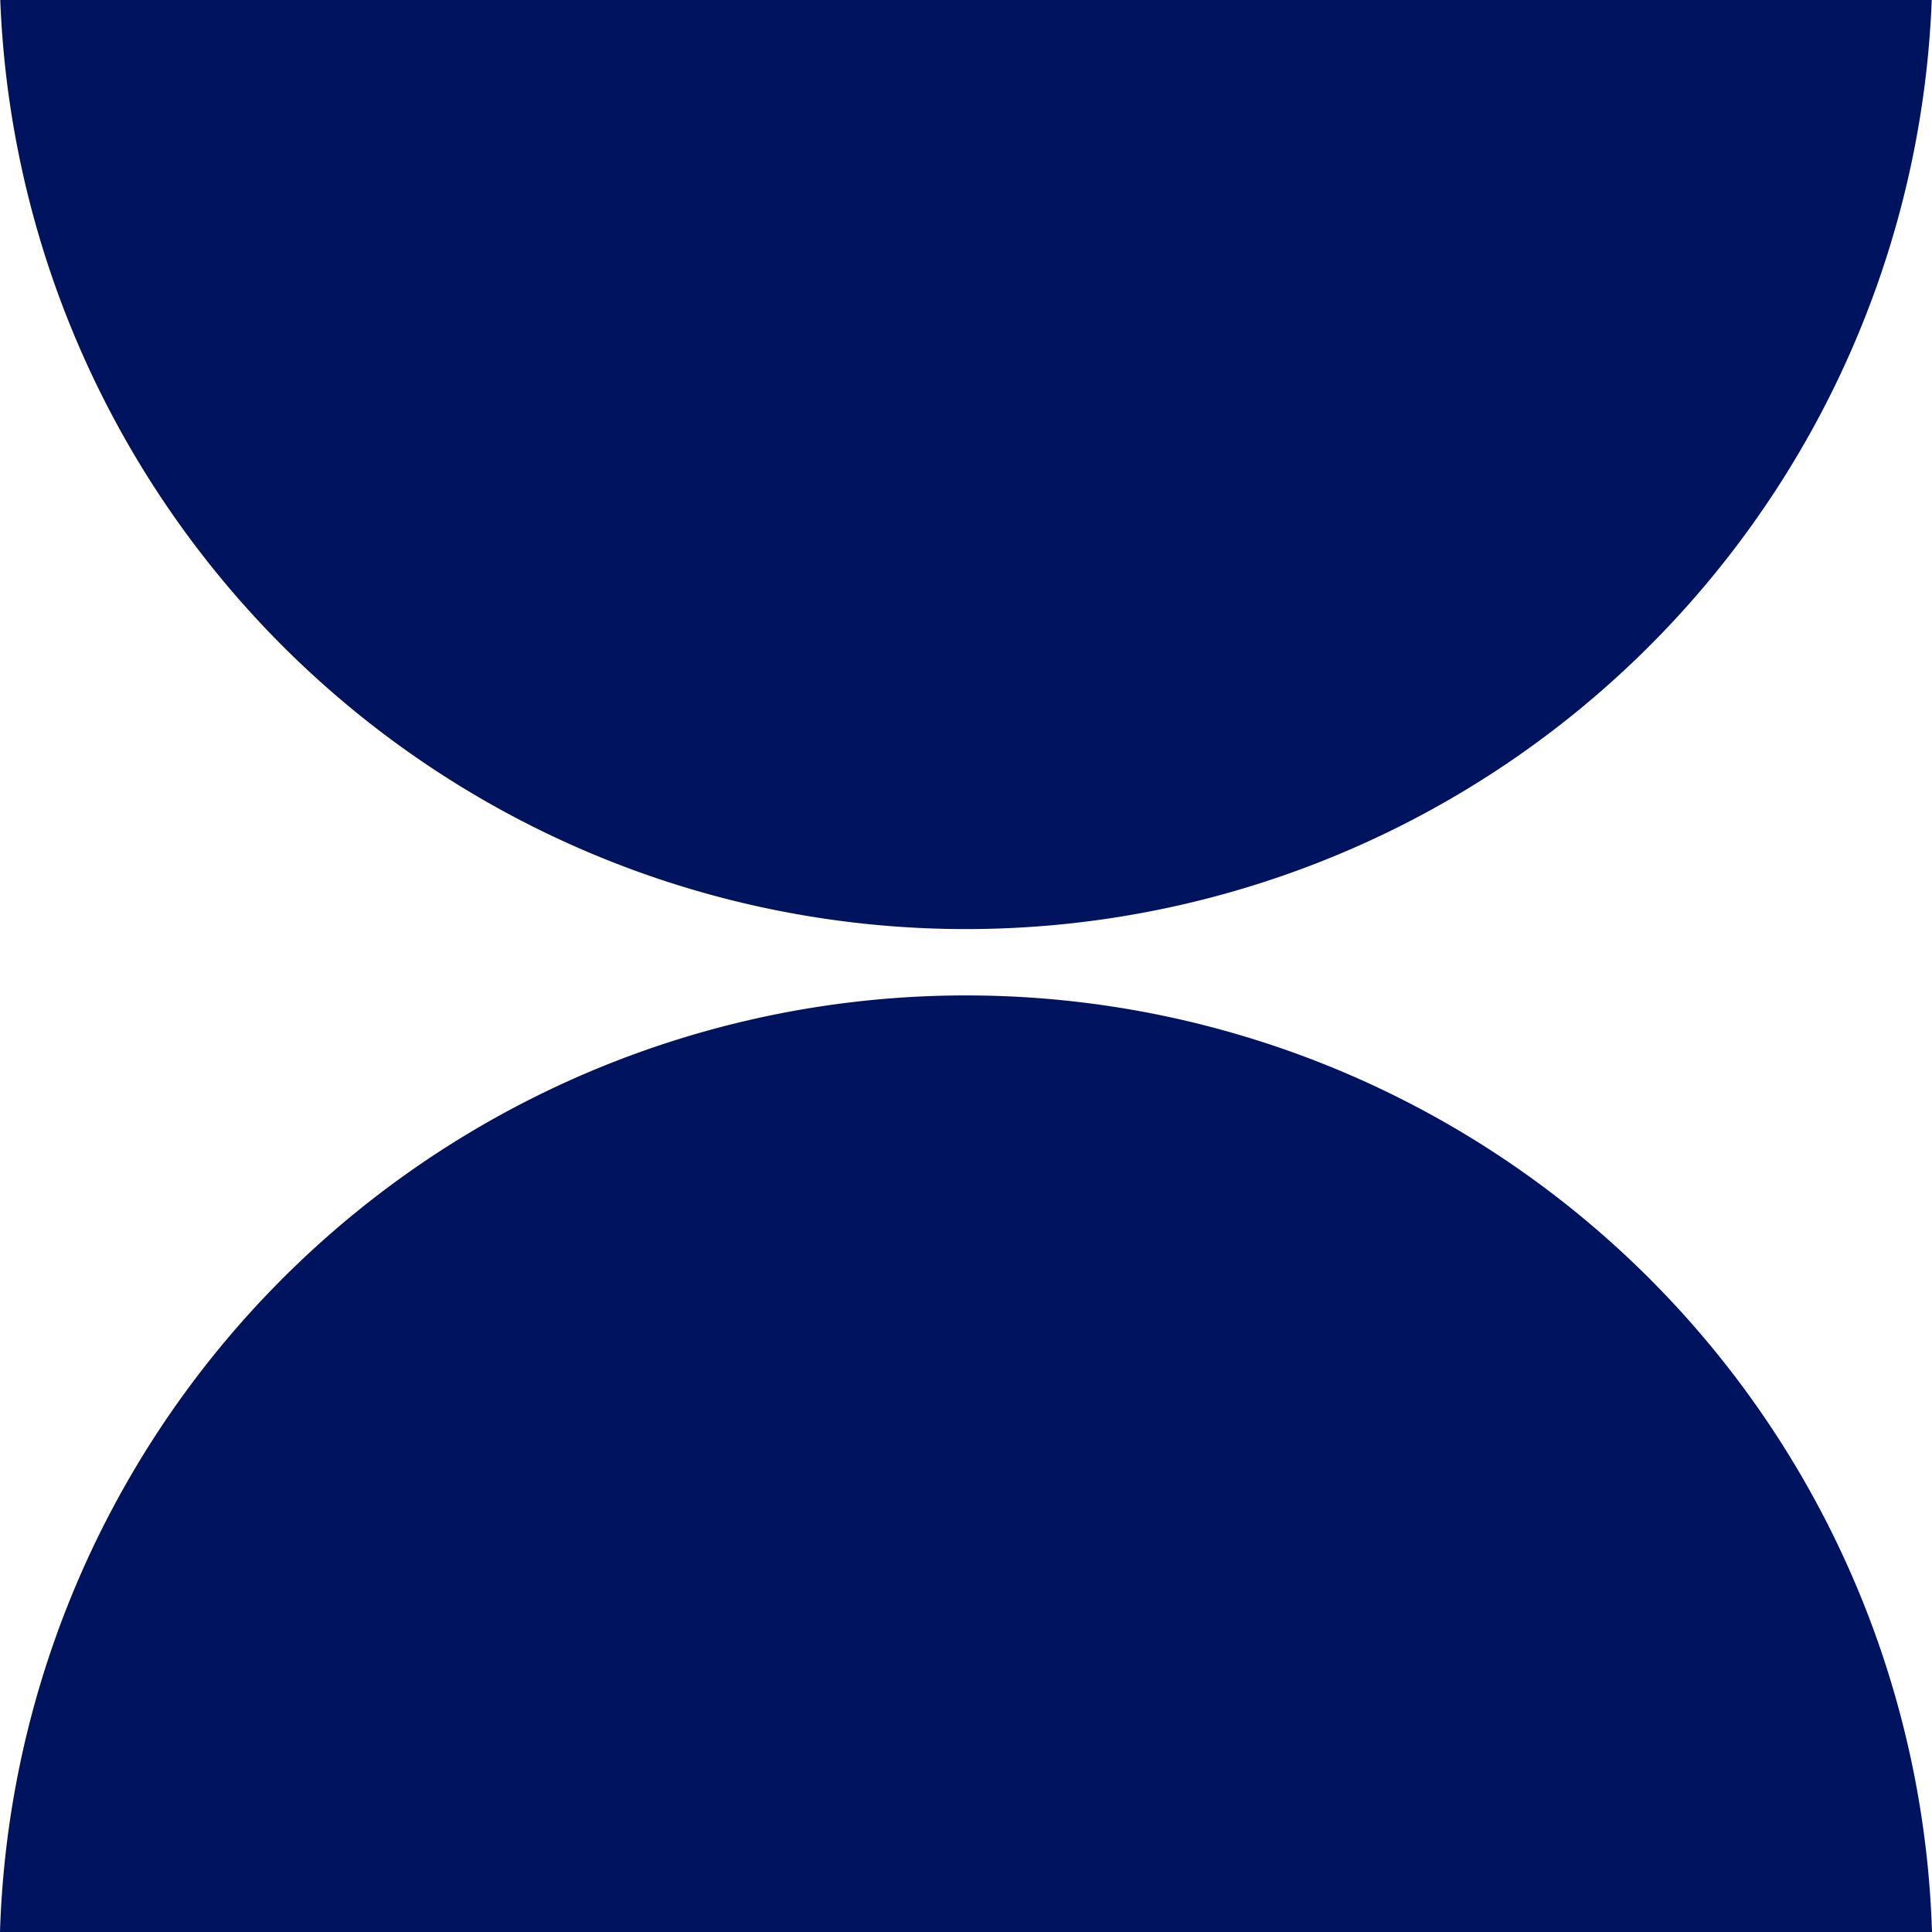
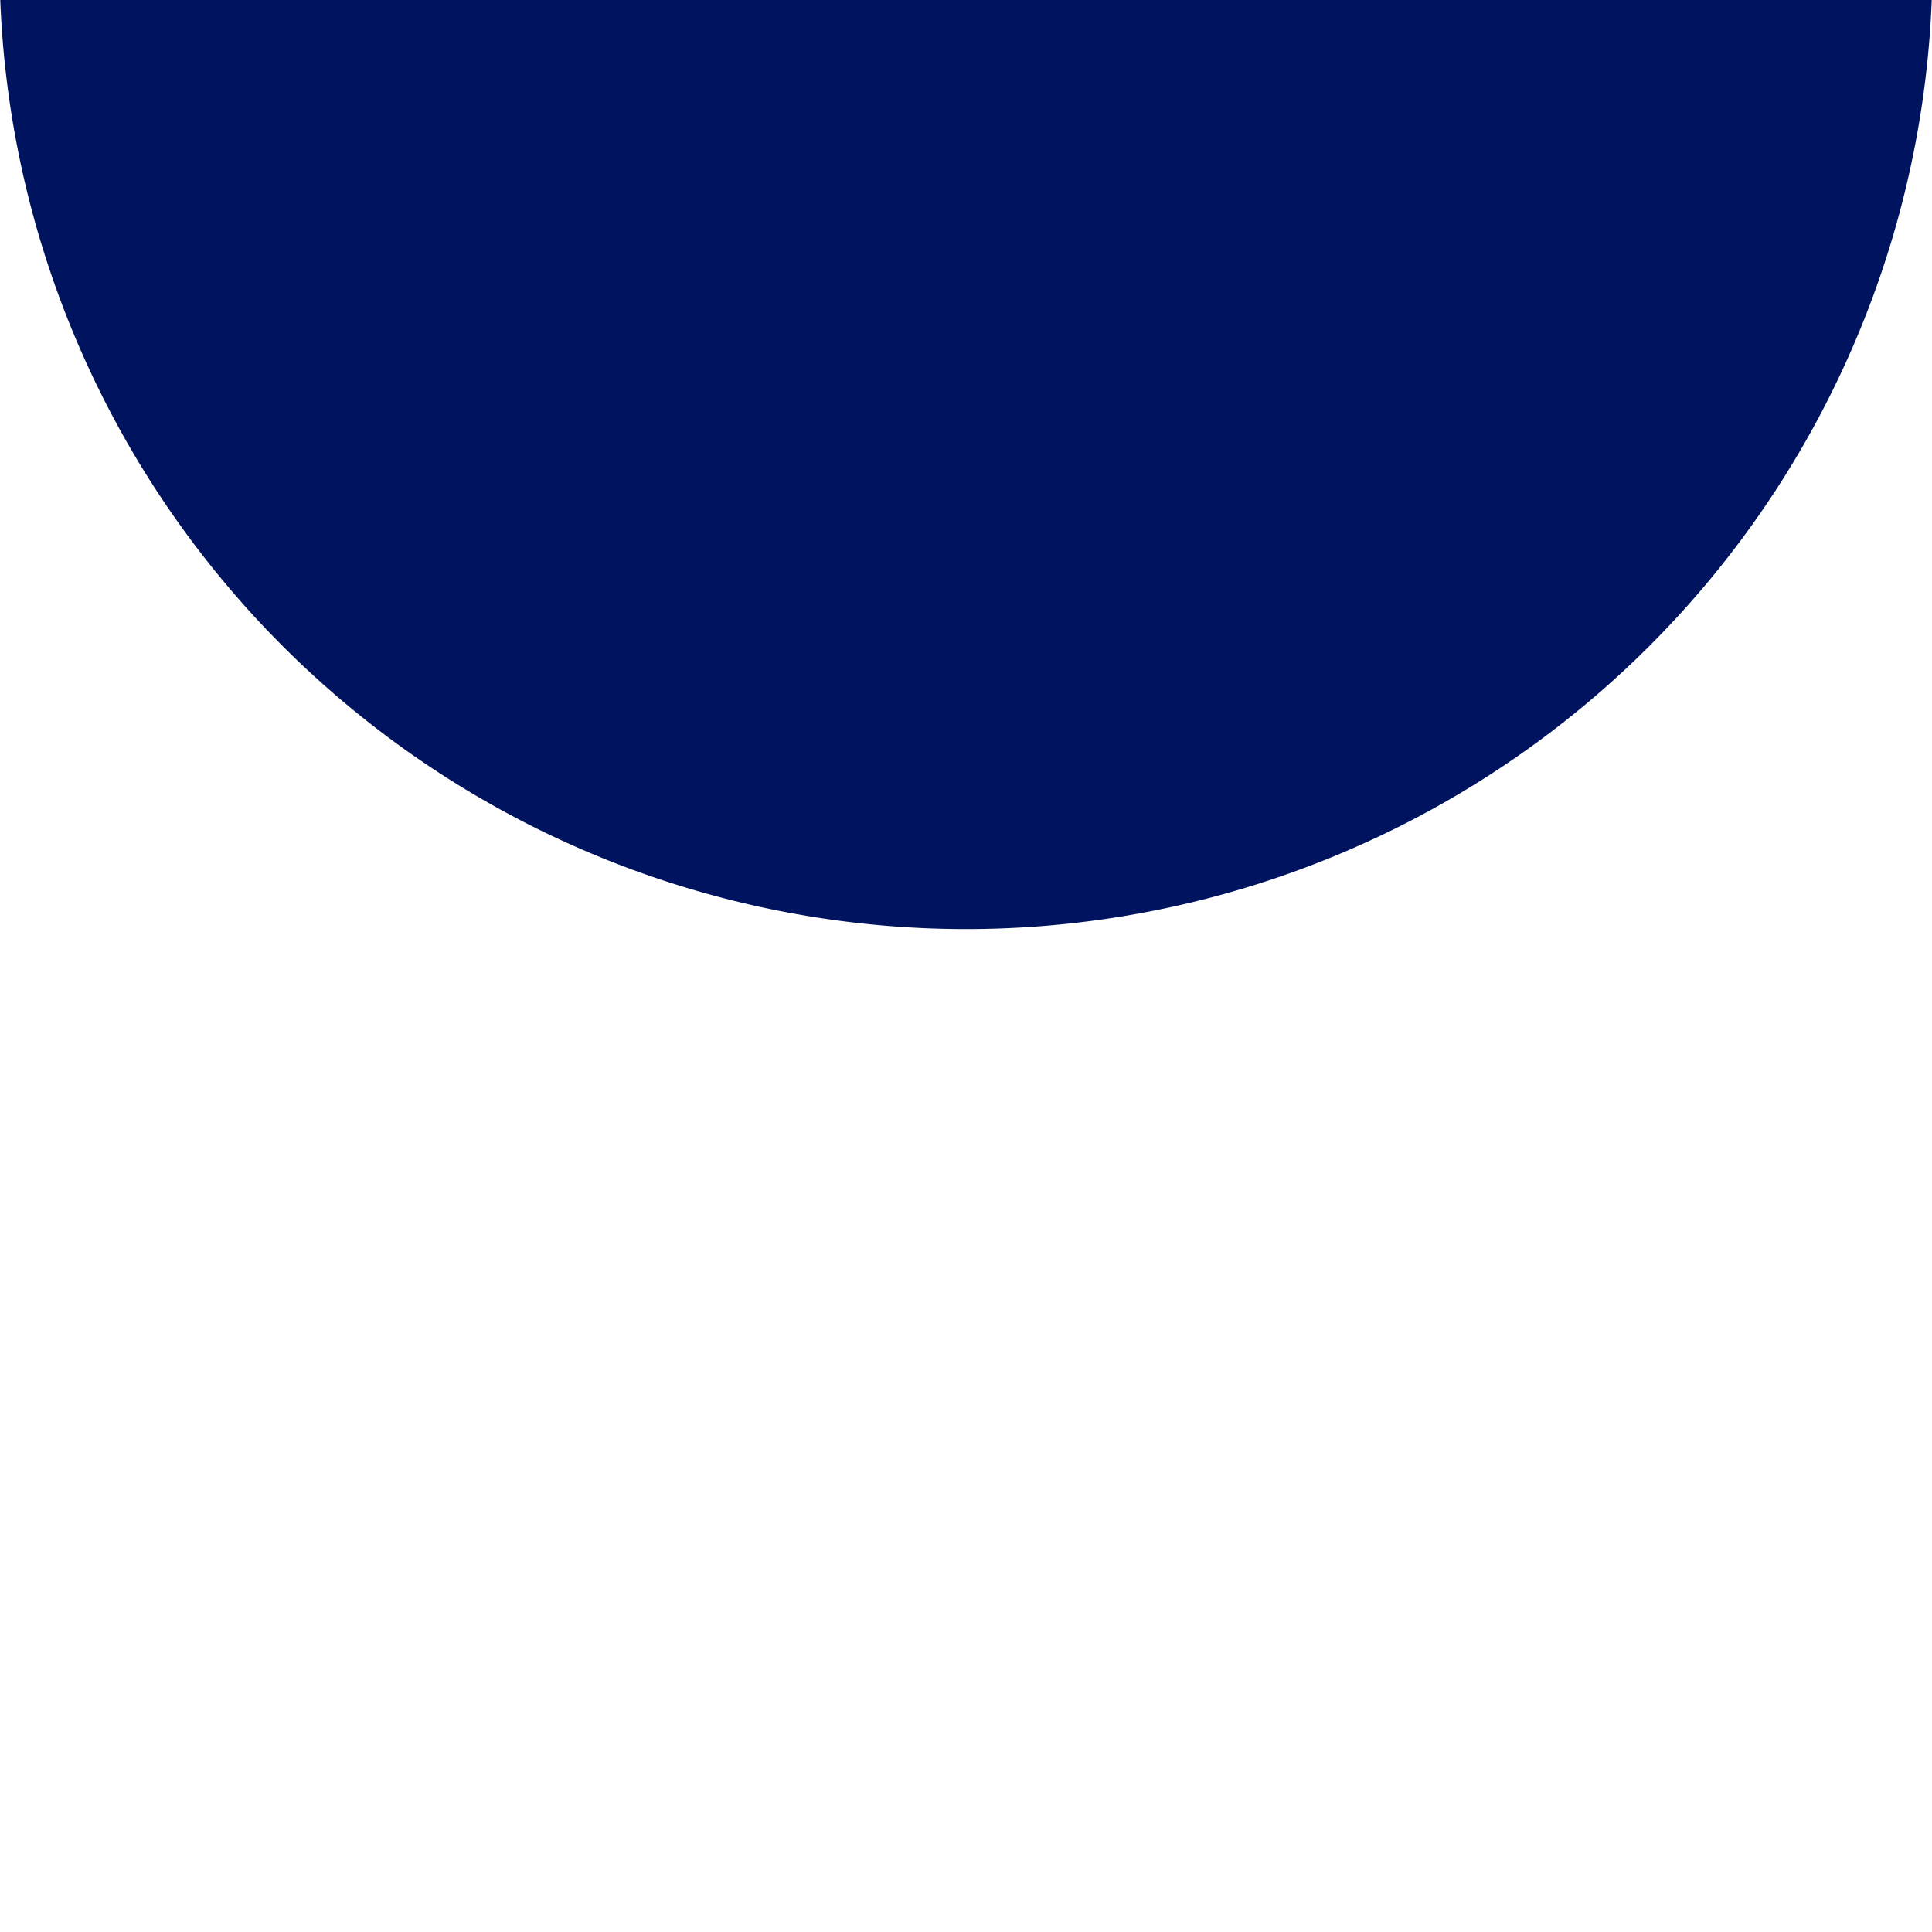
<svg xmlns="http://www.w3.org/2000/svg" width="96.154" height="96.154" viewBox="0 0 96.154 96.154">
  <g id="Groupe_116" data-name="Groupe 116" transform="translate(-912 -3991.402)">
-     <path id="Tracé_29" data-name="Tracé 29" d="M499.446,2926.837H595.6a48.1,48.1,0,0,0-96.154,0Z" transform="translate(412.554 1160.719)" fill="#00135f" />
    <path id="Tracé_30" data-name="Tracé 30" d="M499.495,2693.447a48.1,48.1,0,0,0,96.128,0Z" transform="translate(412.518 1297.955)" fill="#00135f" />
  </g>
</svg>